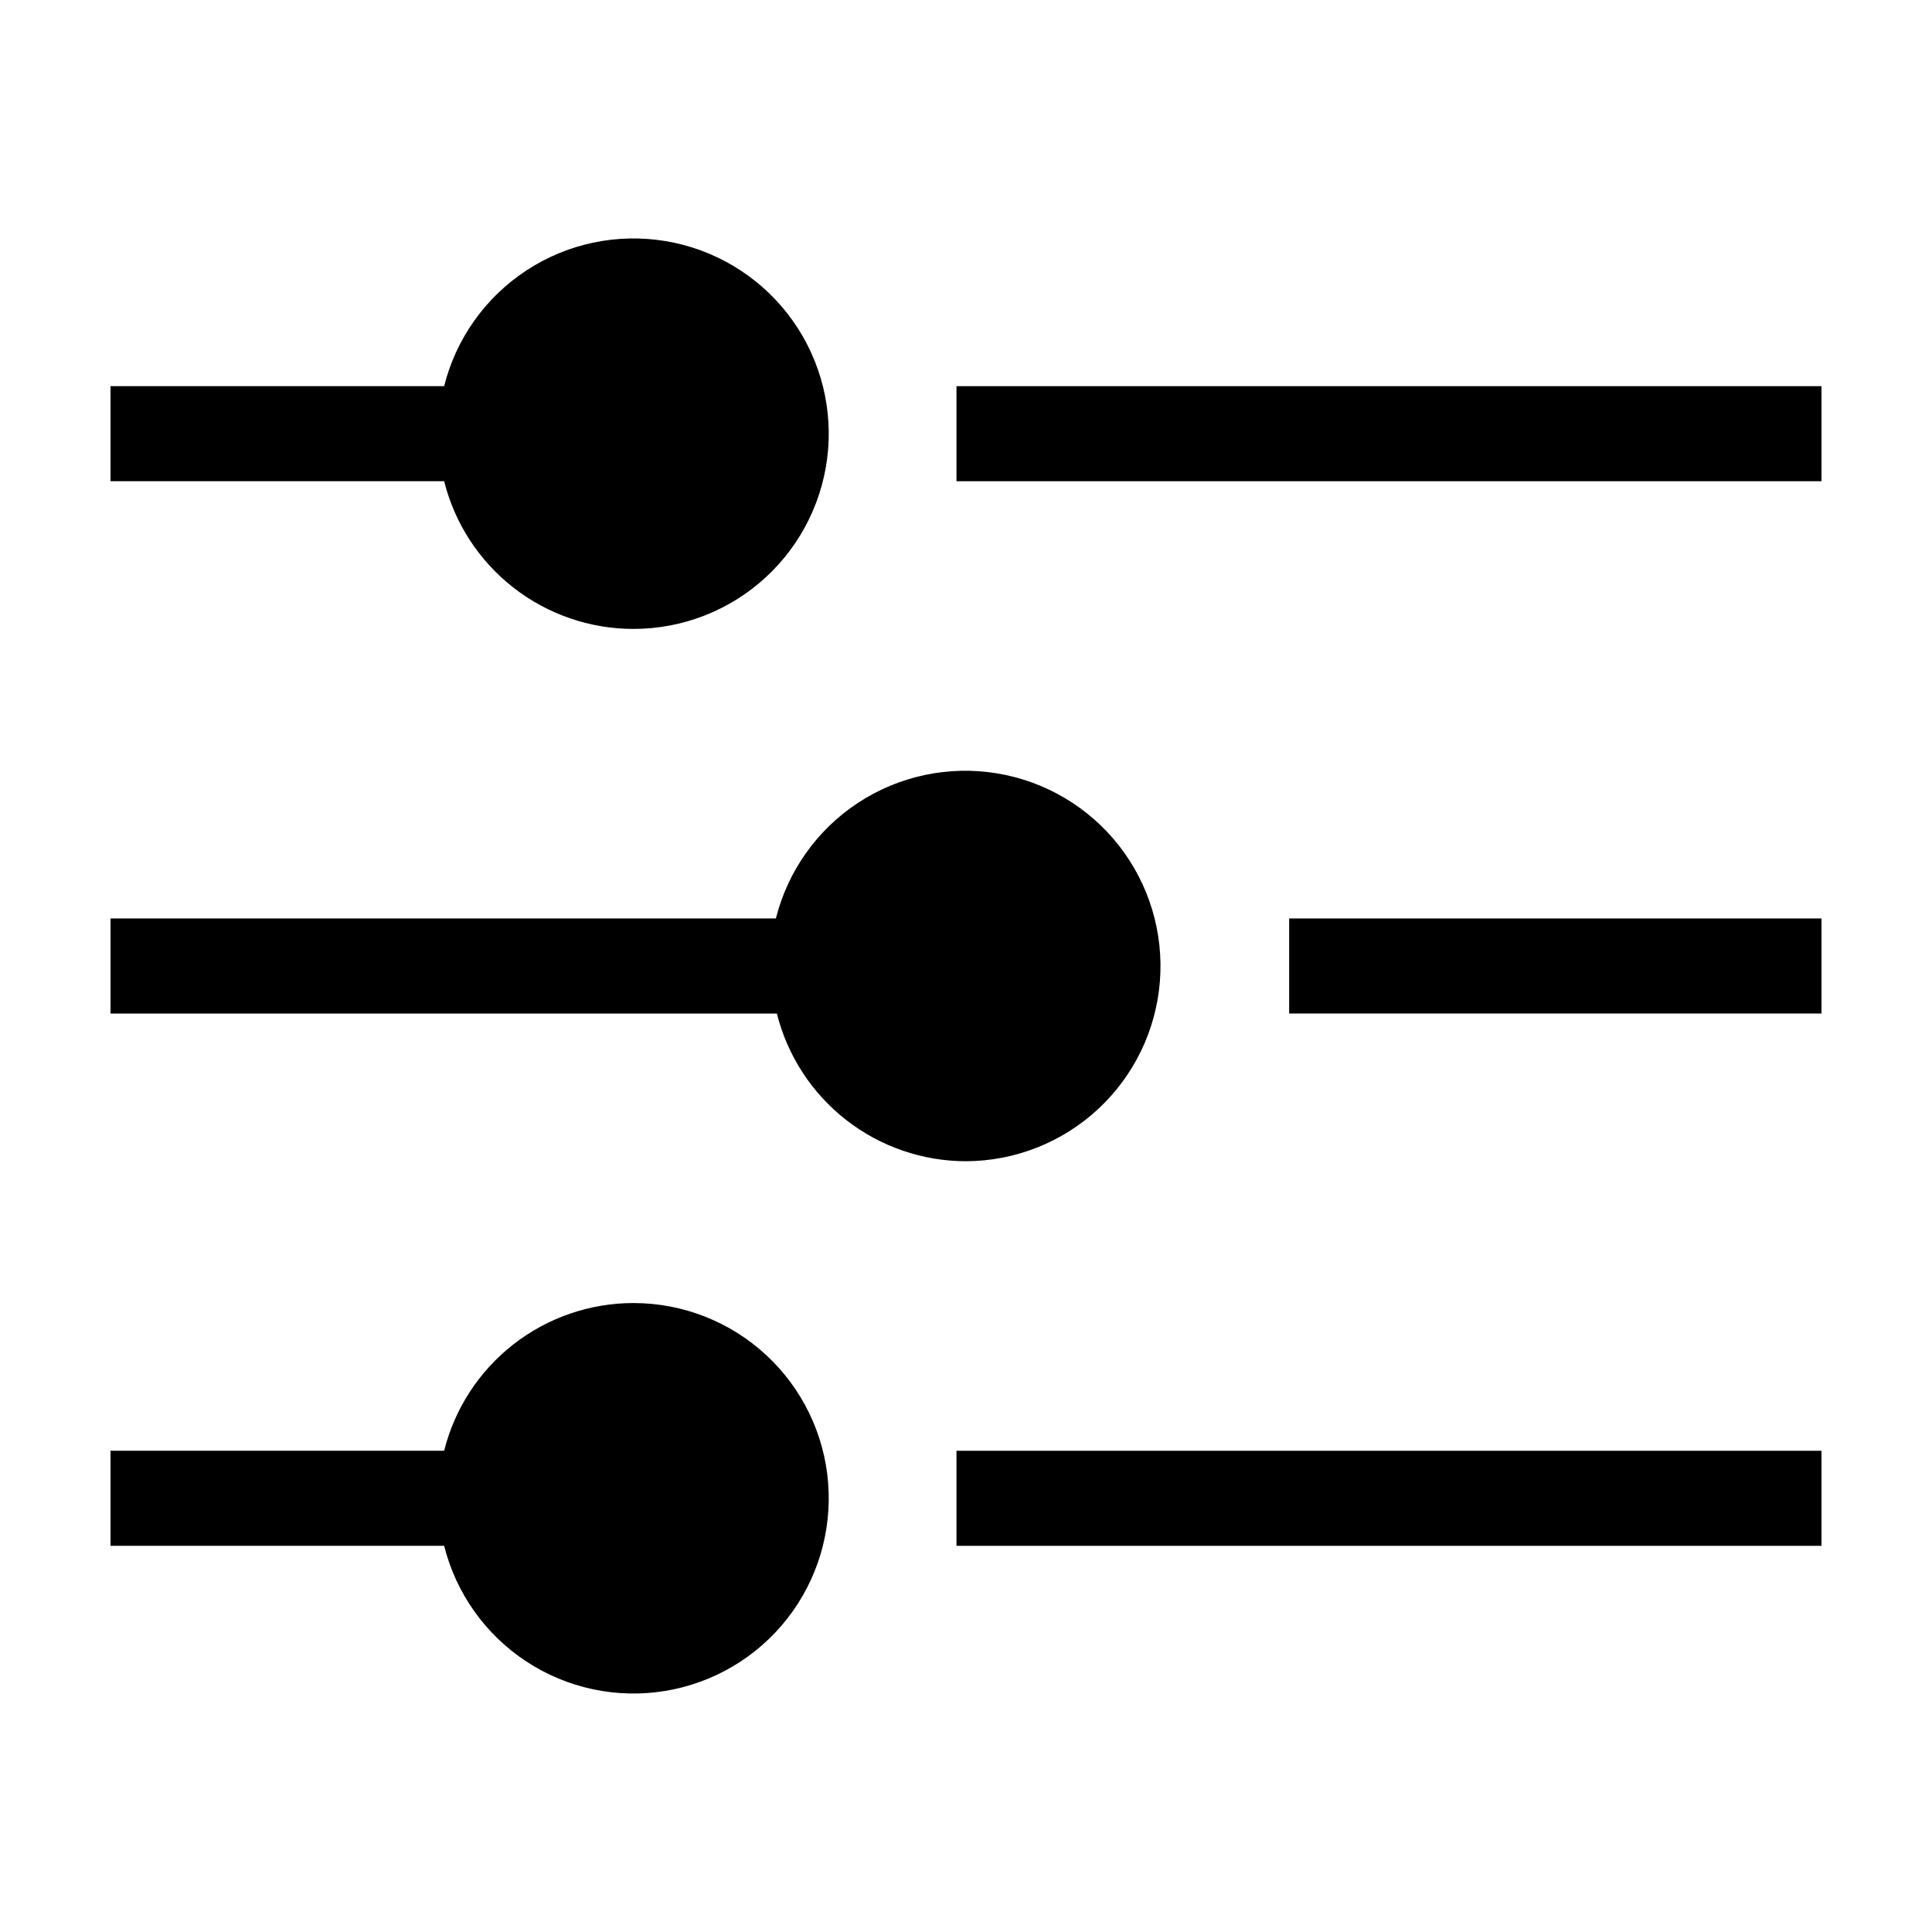
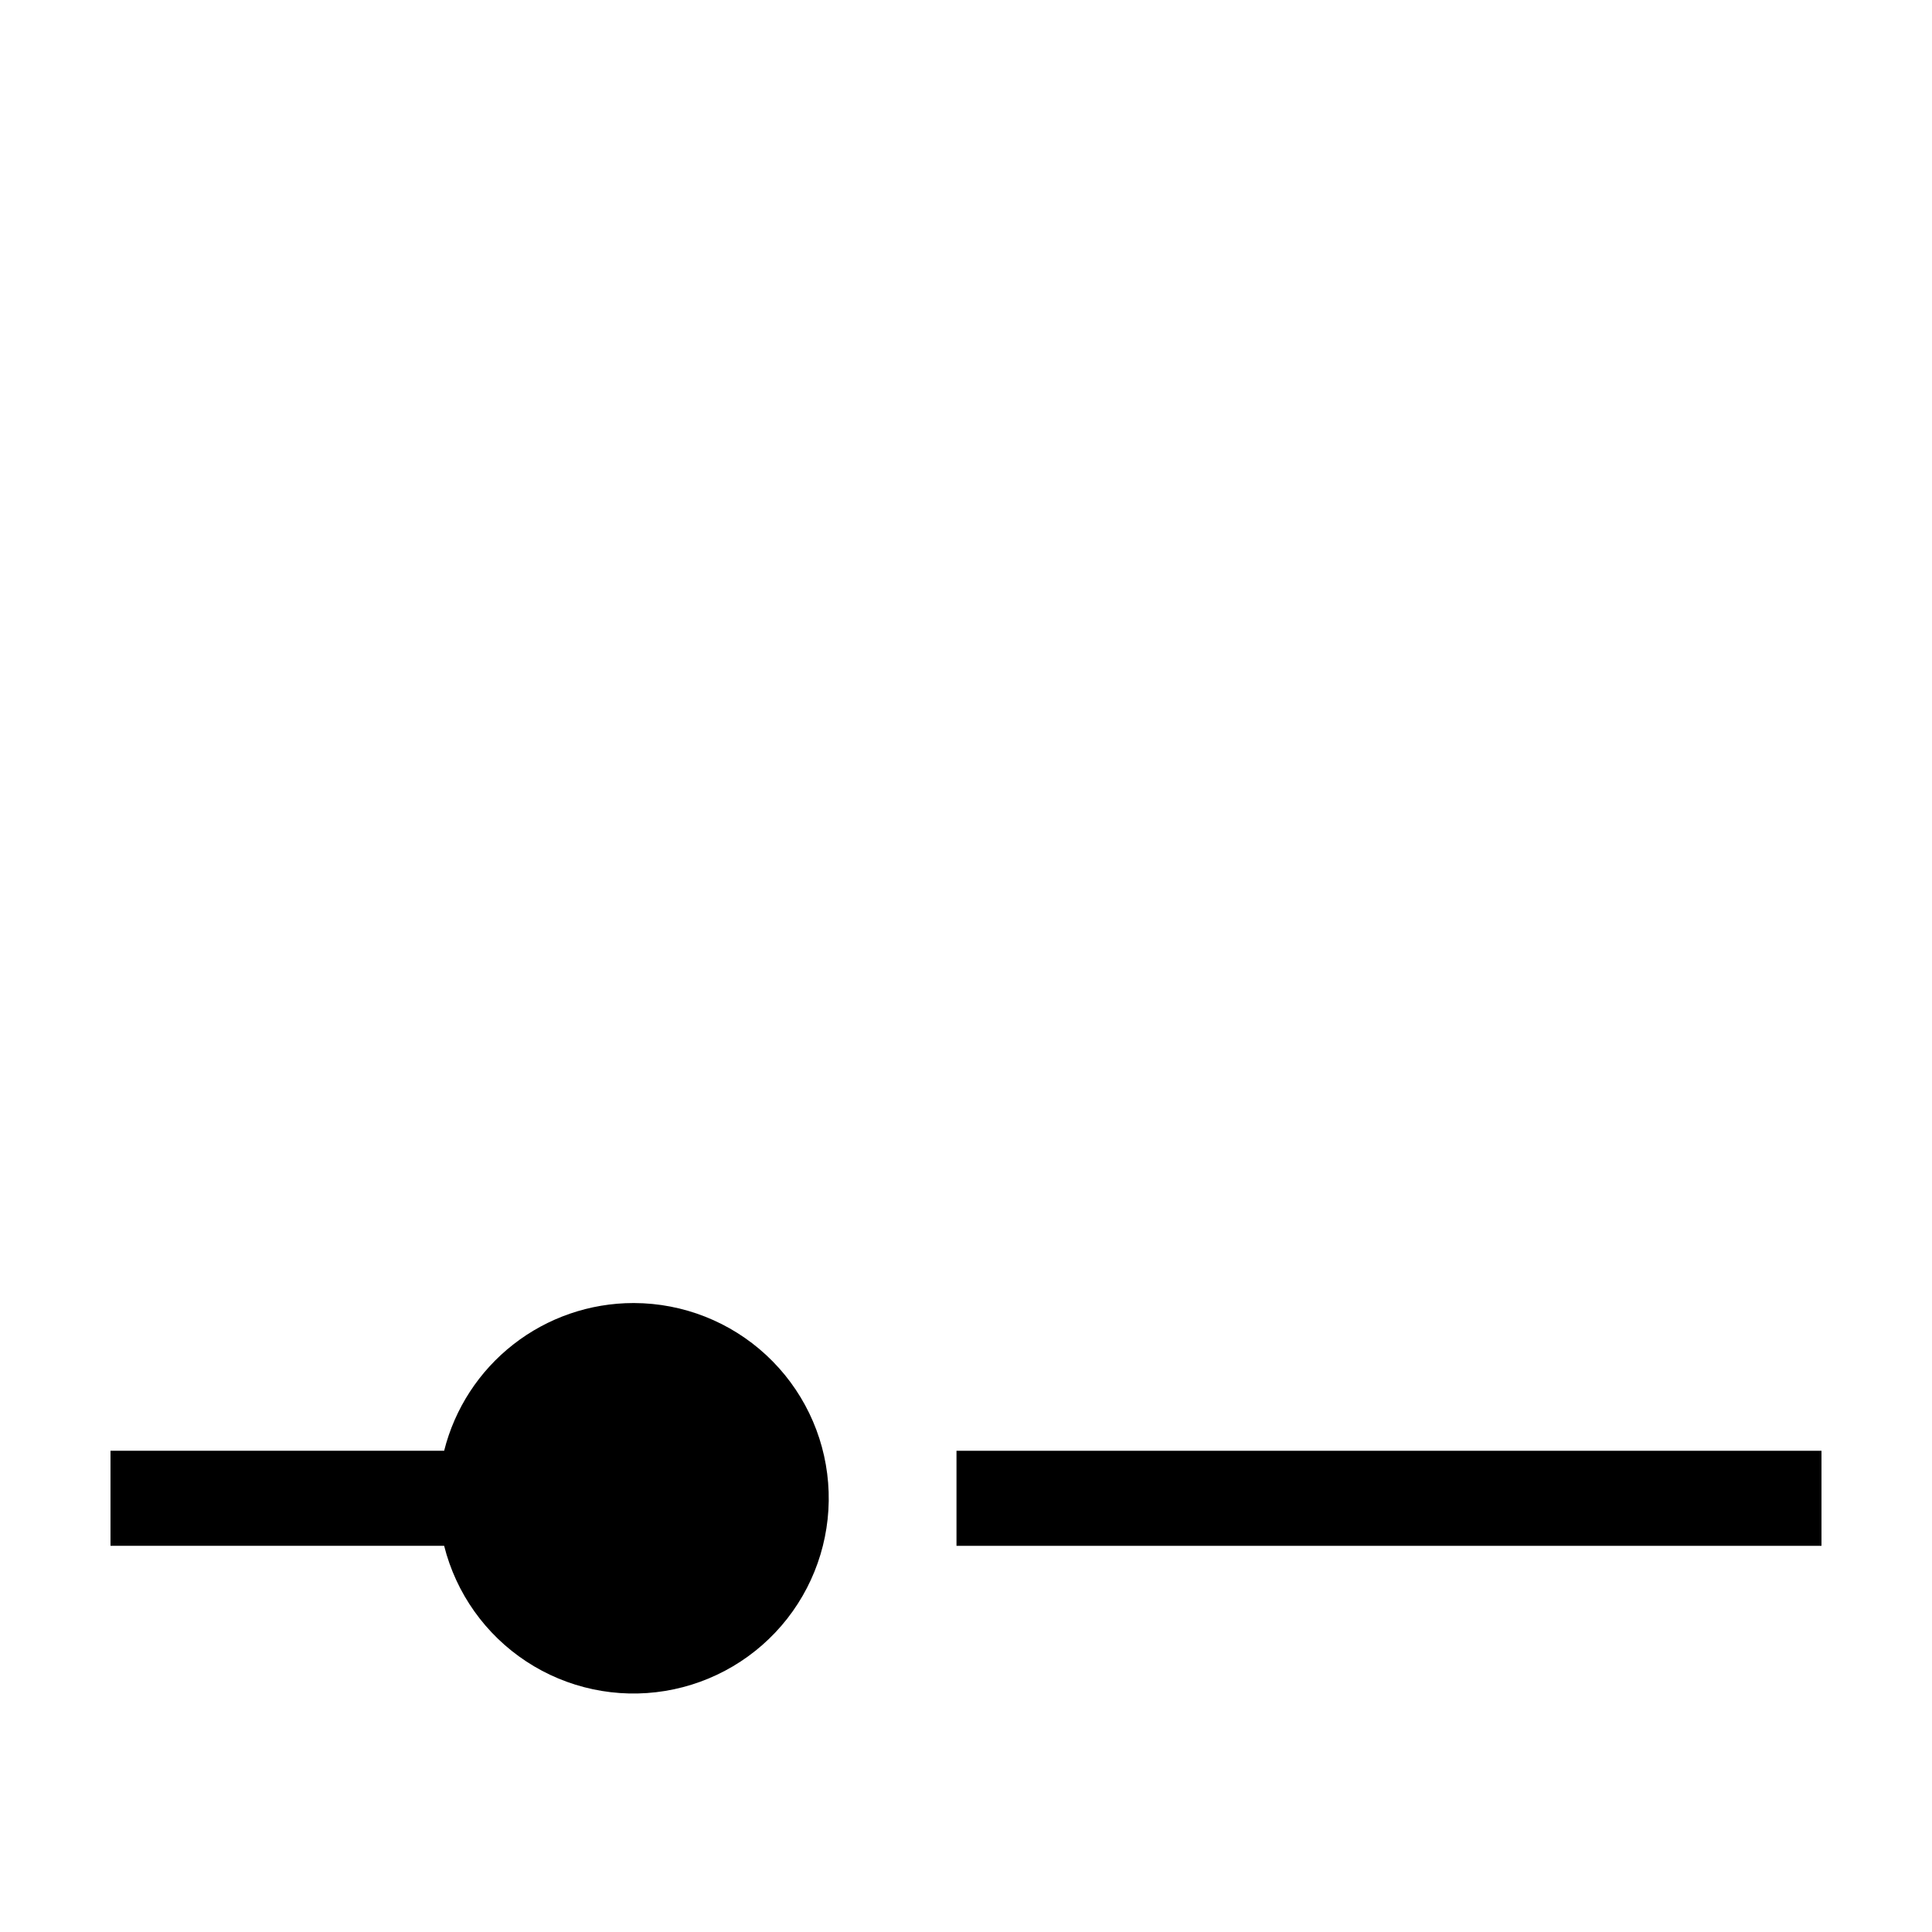
<svg xmlns="http://www.w3.org/2000/svg" fill="#000000" width="800px" height="800px" version="1.1" viewBox="144 144 512 512">
  <g>
-     <path d="m400 451.74c12.977-0.047 25.461-4.973 34.98-13.797 9.516-8.82 15.371-20.898 16.398-33.836 1.031-12.938-2.84-25.789-10.84-36.008s-19.551-17.055-32.355-19.156c-12.809-2.102-25.938 0.684-36.785 7.809-10.848 7.125-18.621 18.066-21.781 30.652h-176.33v25.191h176.59c2.805 11.176 9.258 21.094 18.336 28.184 9.082 7.094 20.27 10.949 31.793 10.961z" />
    <path d="m311.83 489.32c-11.523 0.012-22.711 3.871-31.789 10.961-9.082 7.09-15.535 17.012-18.34 28.184h-88.418v25.191h88.418c3.16 12.586 10.934 23.527 21.781 30.652s23.977 9.914 36.781 7.809c12.809-2.102 24.359-8.938 32.359-19.156s11.871-23.07 10.84-36.008c-1.027-12.934-6.883-25.012-16.402-33.836-9.516-8.824-22-13.746-34.98-13.797z" />
-     <path d="m311.83 310.67c12.992 0.016 25.516-4.859 35.078-13.652 9.562-8.797 15.469-20.867 16.543-33.812 1.07-12.949-2.766-25.828-10.75-36.078-7.988-10.246-19.535-17.117-32.352-19.242-12.82-2.125-25.969 0.652-36.832 7.773-10.867 7.125-18.652 18.074-21.816 30.676h-88.418v25.191h88.418c2.805 11.176 9.258 21.094 18.34 28.184 9.078 7.094 20.266 10.949 31.789 10.961z" />
-     <path d="m485.64 387.4h141.07v25.191h-141.07z" />
    <path d="m397.48 528.47h229.23v25.191h-229.23z" />
-     <path d="m397.48 246.34h229.23v25.191h-229.23z" />
  </g>
</svg>